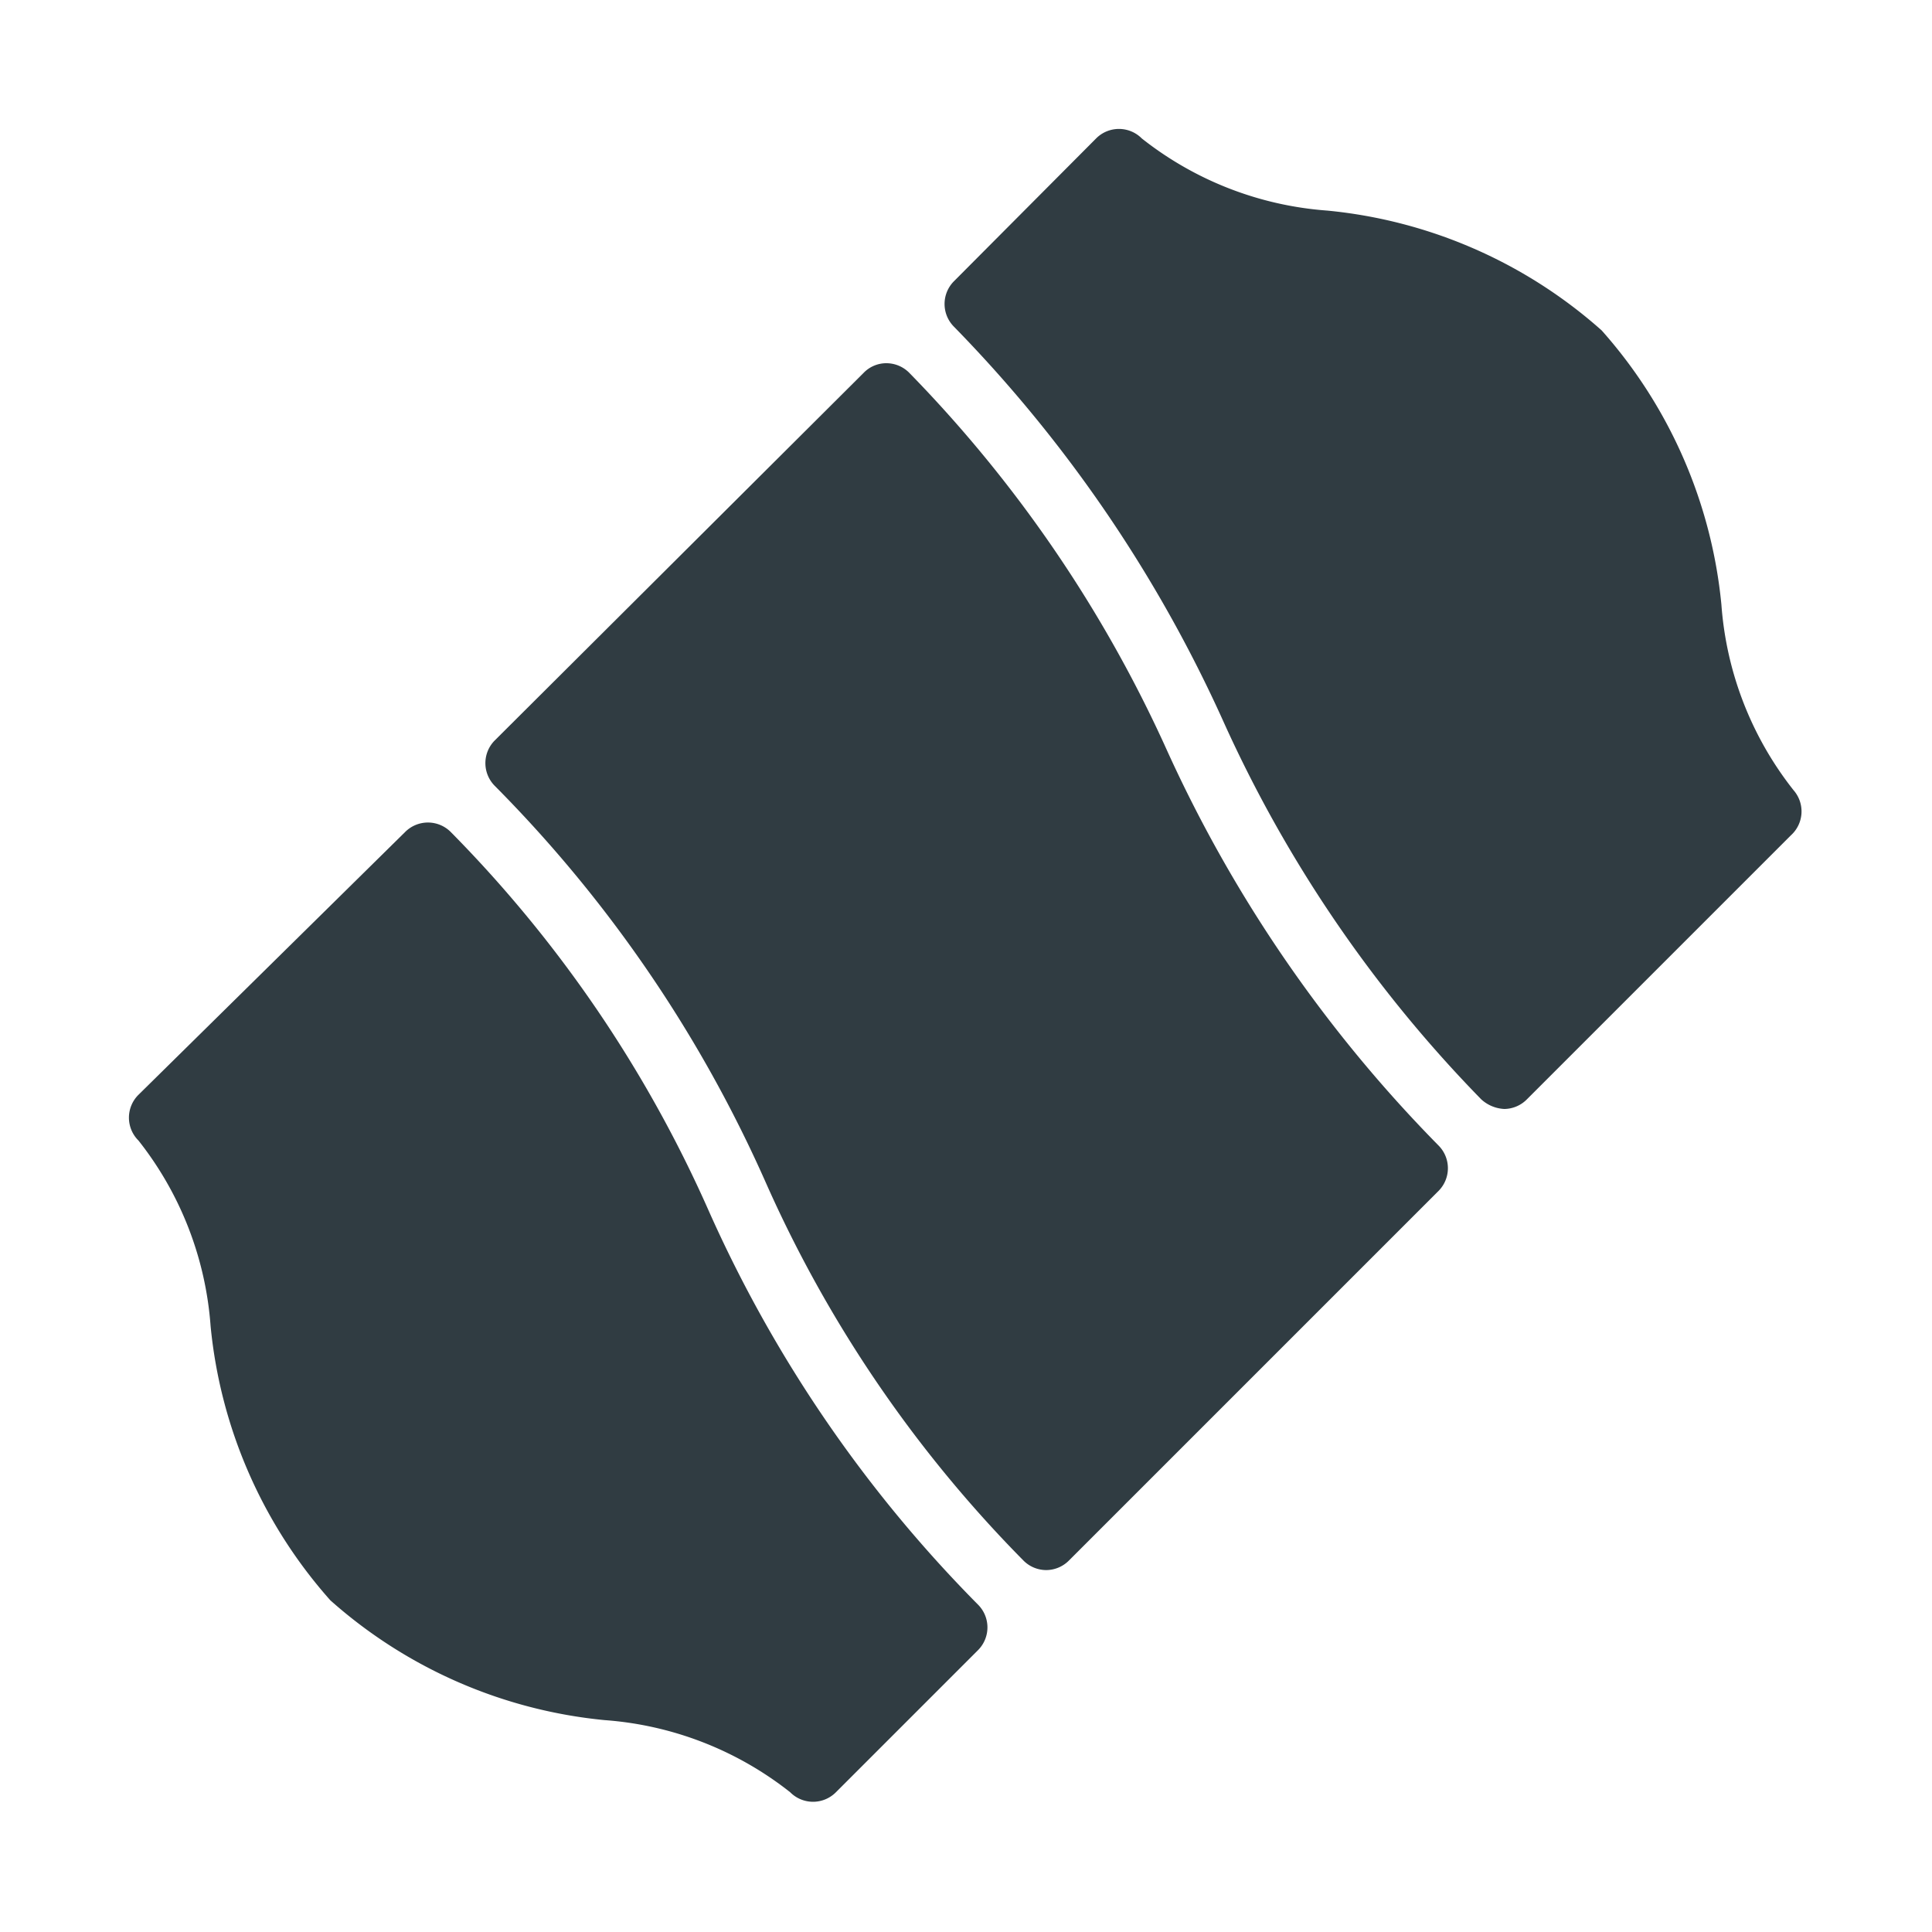
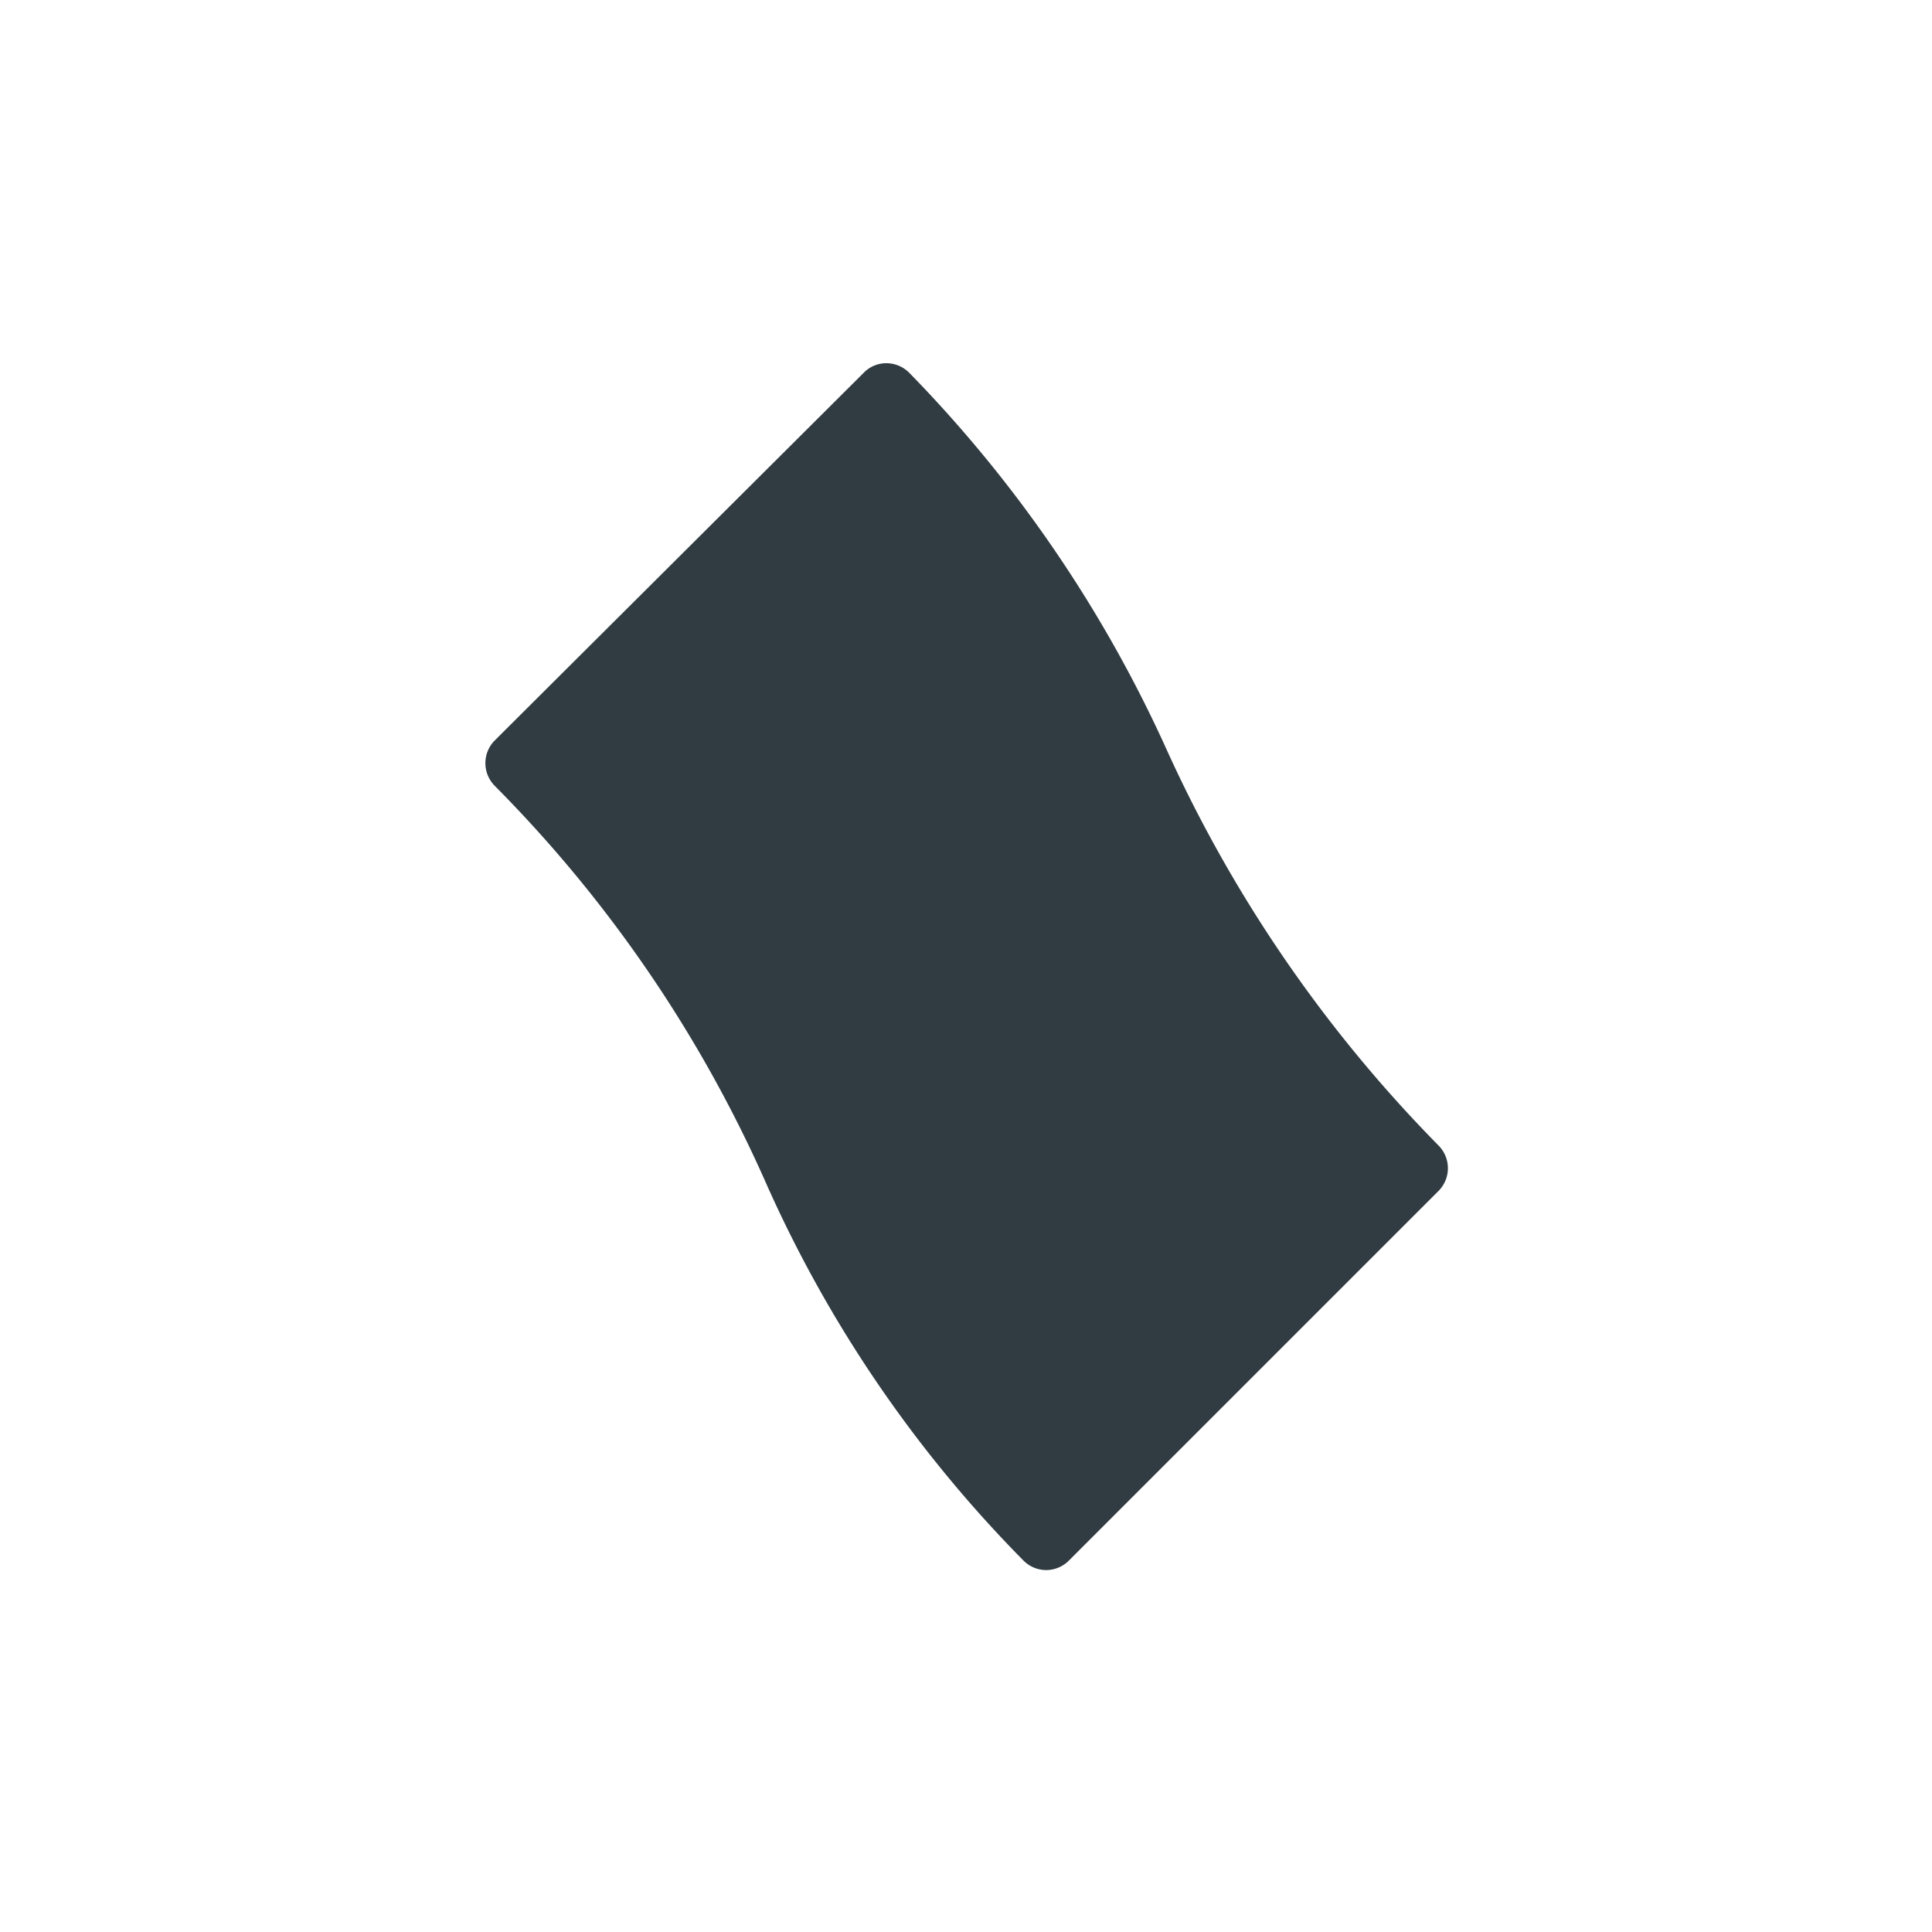
<svg xmlns="http://www.w3.org/2000/svg" viewBox="0 0 30 30">
  <title>Price Sticker</title>
  <g id="Price_Sticker" data-name="Price Sticker">
    <g>
-       <path d="M27.85,12.27a5.26,5.26,0,0,1-1.12-2.88,7.49,7.49,0,0,0-1.86-4.26,7.49,7.49,0,0,0-4.26-1.86,5.26,5.26,0,0,1-2.88-1.12.5.5,0,0,0-.71,0L14.81,4.37a.5.5,0,0,0,0,.7A21.27,21.27,0,0,1,19,11.21a20.38,20.38,0,0,0,4,5.86.57.57,0,0,0,.36.15.5.5,0,0,0,.35-.15l4.1-4.1A.5.5,0,0,0,27.85,12.27Z" style="fill: #303c42" />
      <path d="M18.12,11.65a20.38,20.38,0,0,0-4-5.86.5.5,0,0,0-.35-.15.49.49,0,0,0-.36.15L7.68,11.5a.5.5,0,0,0,0,.7,20.55,20.55,0,0,1,4.21,6.16,19.72,19.72,0,0,0,4,5.87.5.5,0,0,0,.36.15h0a.5.5,0,0,0,.35-.15l5.74-5.74a.5.5,0,0,0,0-.7A21.27,21.27,0,0,1,18.12,11.65Z" style="fill: #303c42" />
-       <path d="M11,18.79a19.71,19.71,0,0,0-4-5.87.5.5,0,0,0-.71,0L2.15,17a.5.5,0,0,0,0,.71,5.26,5.26,0,0,1,1.12,2.88,7.49,7.49,0,0,0,1.86,4.26,7.49,7.49,0,0,0,4.26,1.86,5.26,5.26,0,0,1,2.88,1.12.5.5,0,0,0,.71,0l2.21-2.21a.5.5,0,0,0,0-.7A20.56,20.56,0,0,1,11,18.79Z" style="fill: #303c42" />
    </g>
  </g>
</svg>